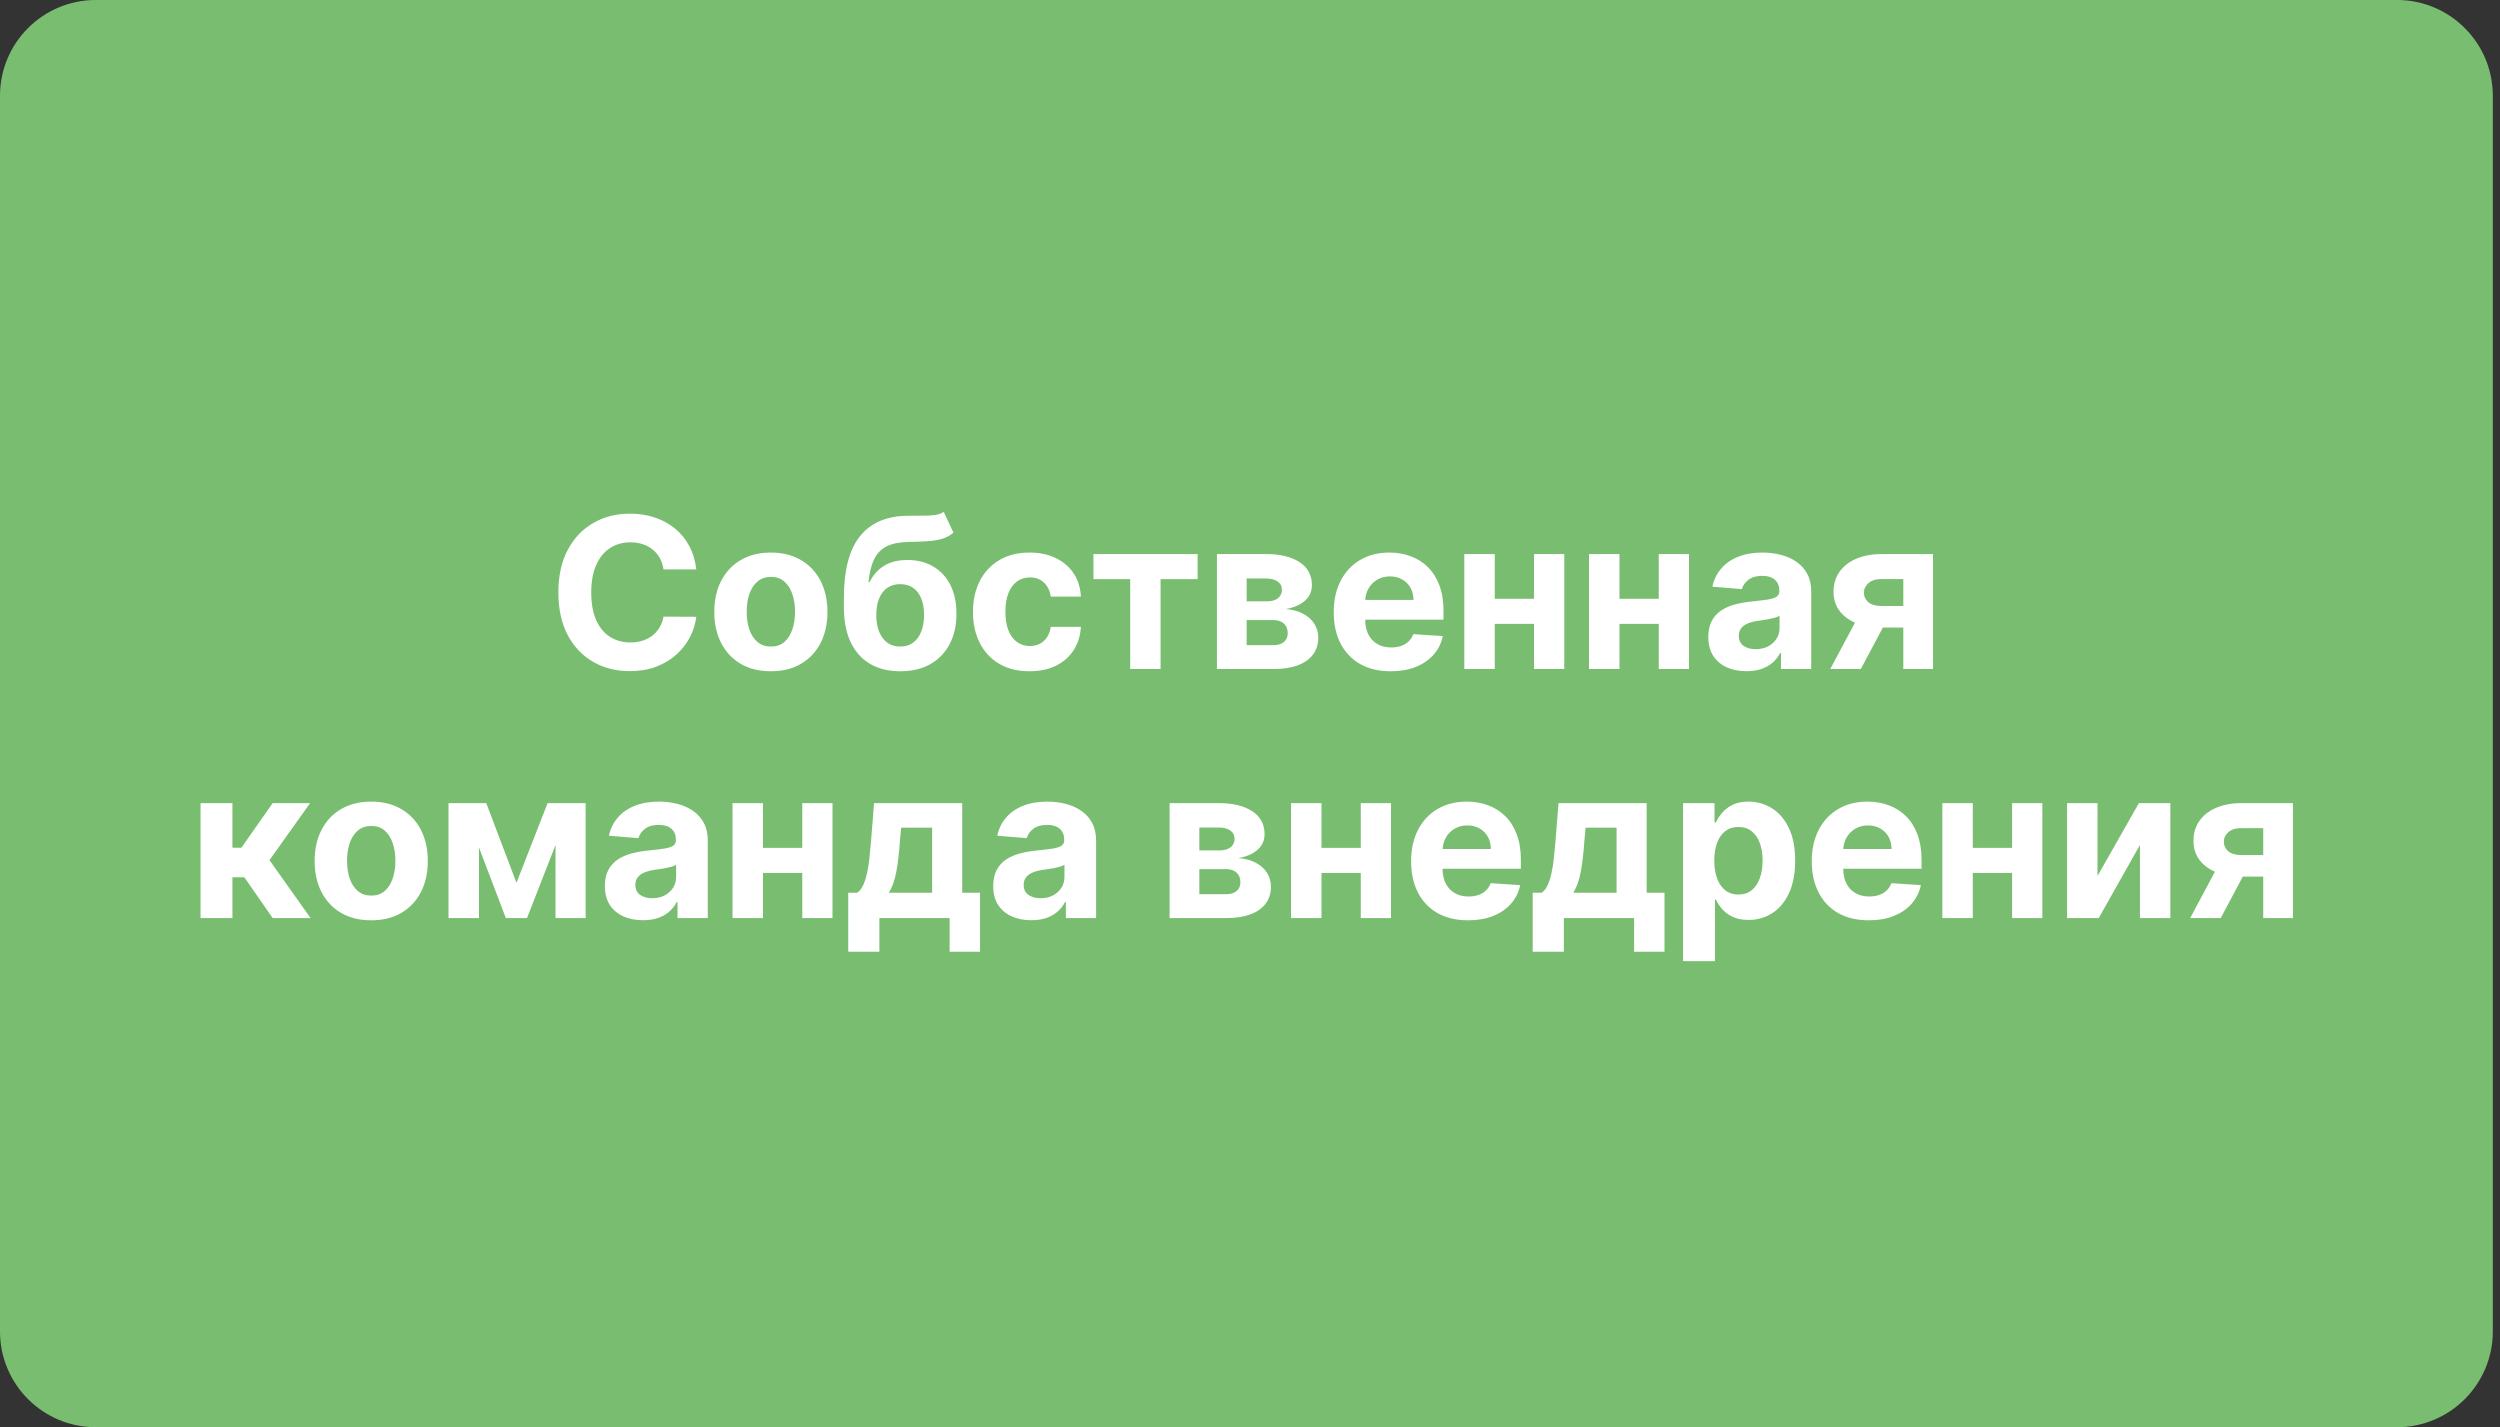
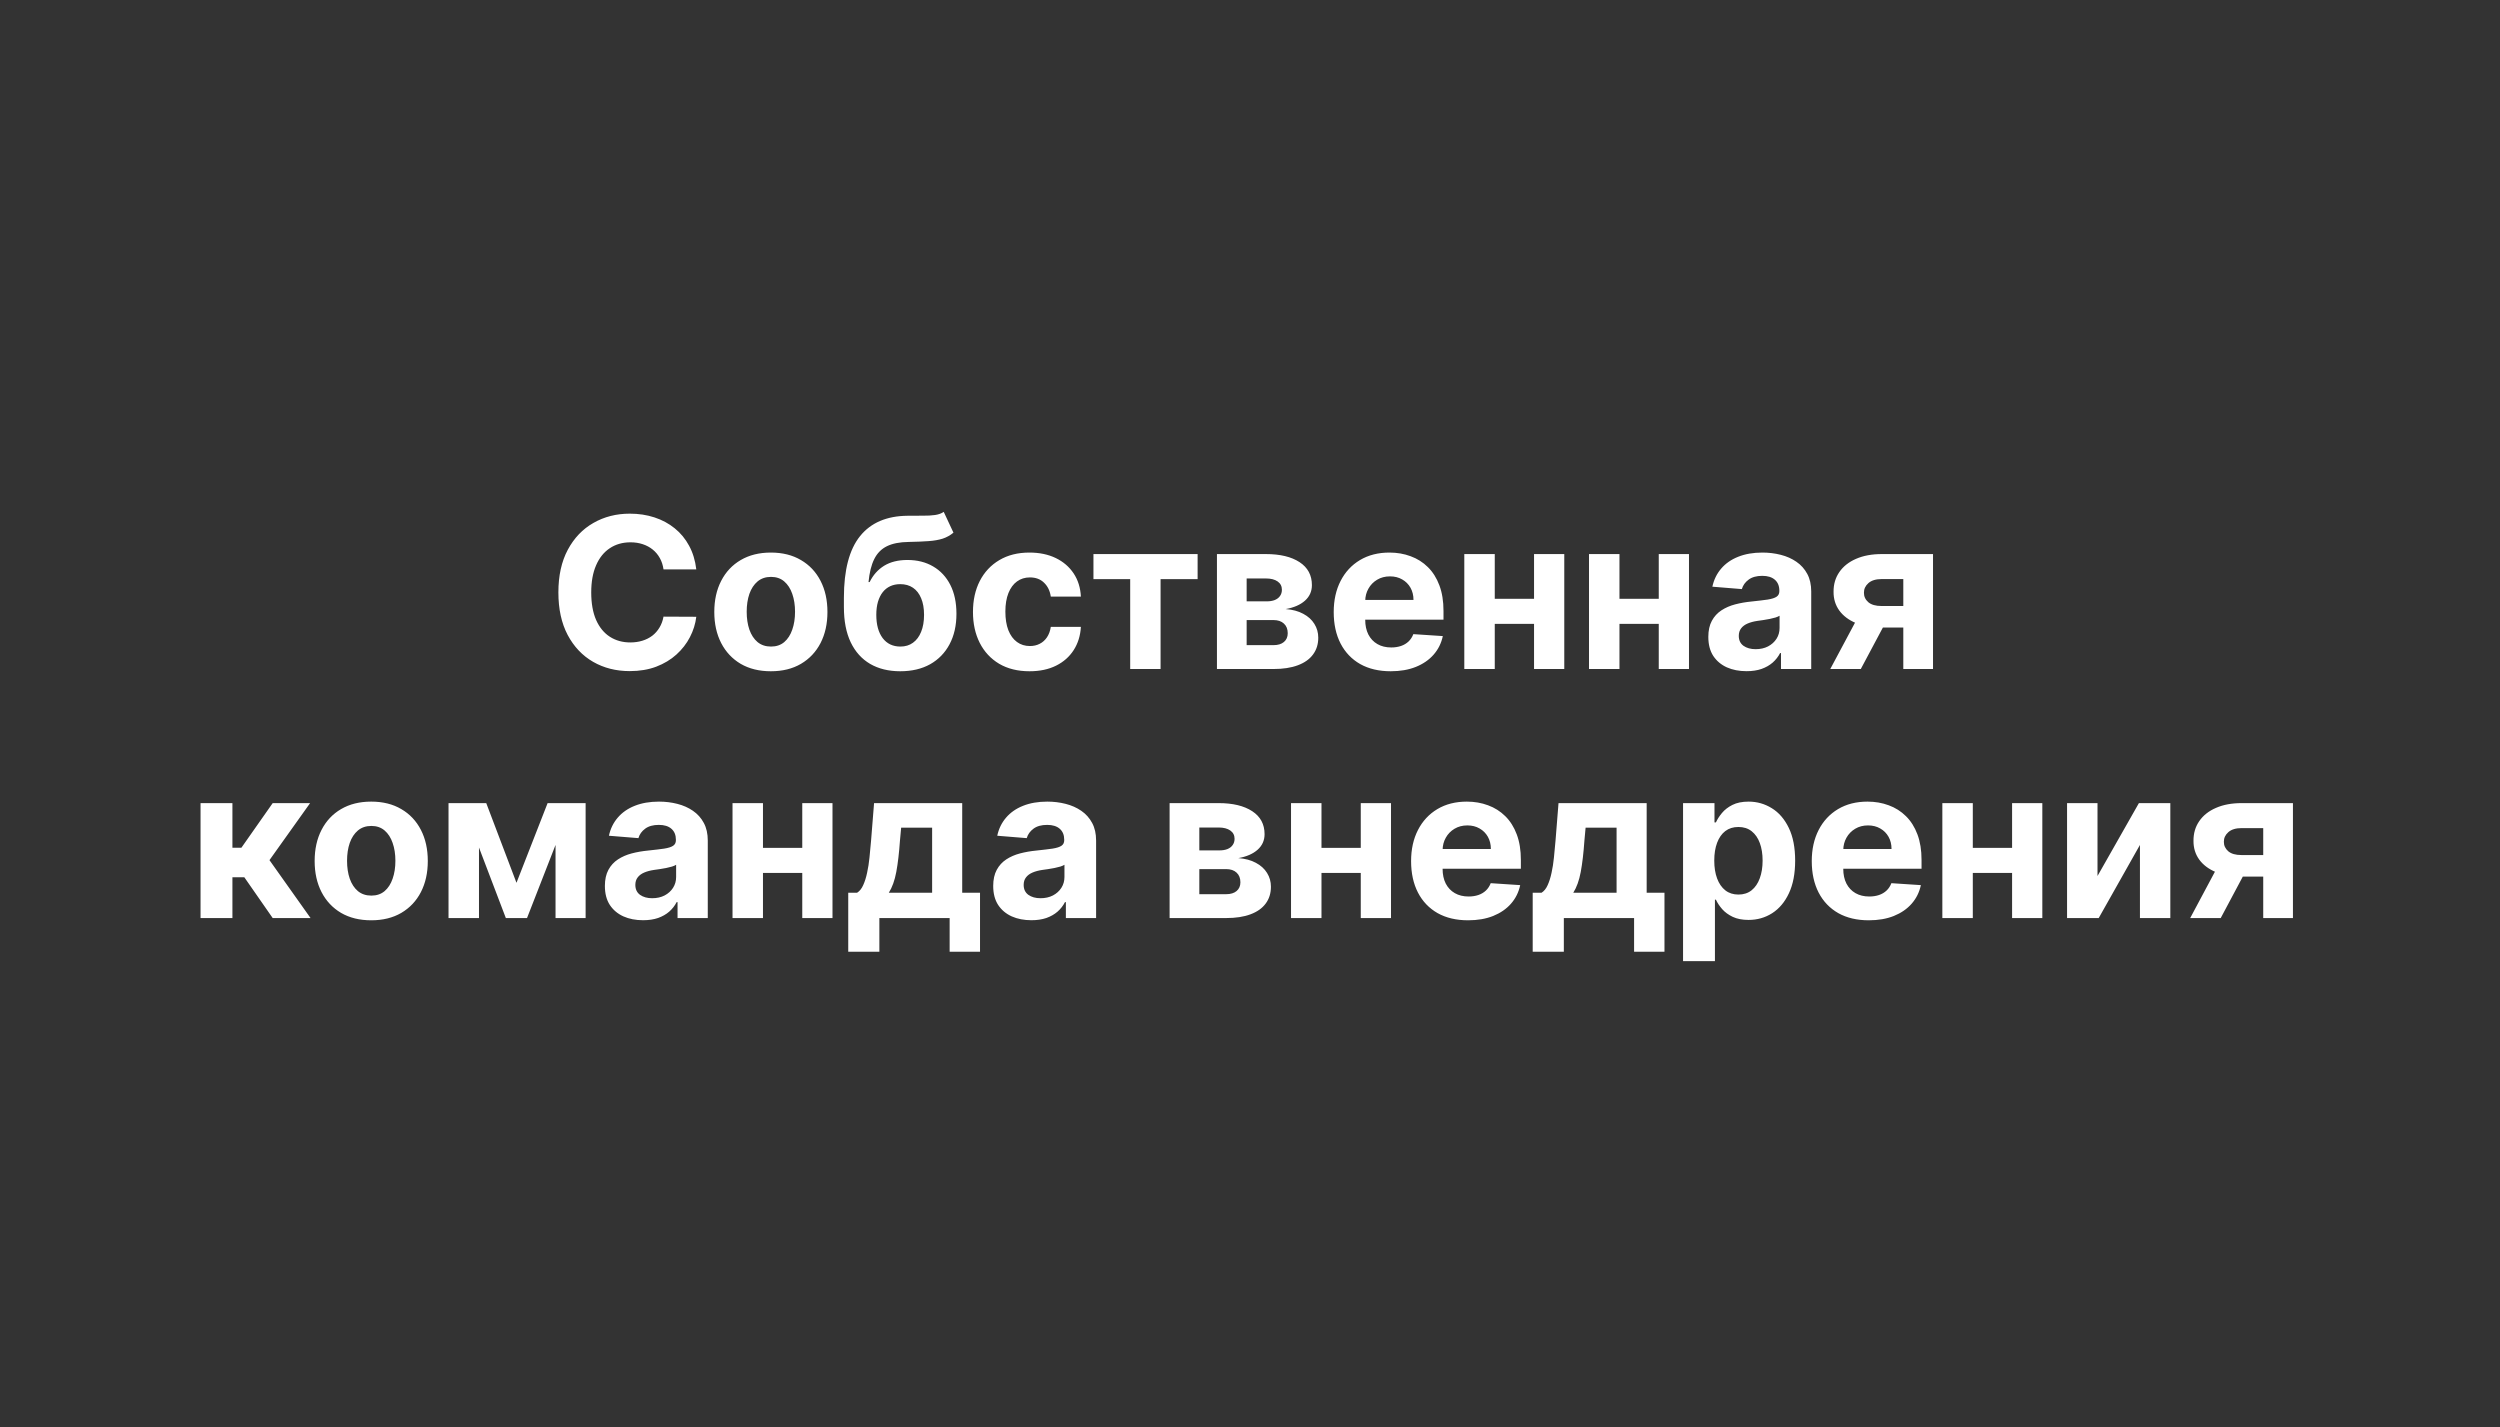
<svg xmlns="http://www.w3.org/2000/svg" width="261" height="149" viewBox="0 0 261 149" fill="none">
  <rect x="0" y="0" width="261" height="149" fill="#333333" stroke="none" />
-   <path d="M250.25 0H10C4.477 0 0 4.477 0 10V139C0 144.523 4.477 149 10 149H250.25C255.773 149 260.25 144.523 260.25 139V10C260.25 4.477 255.773 0 250.25 0Z" fill="#79BE70" />
  <path d="M72.693 59.446H69.271C69.209 59.004 69.081 58.61 68.888 58.267C68.696 57.918 68.448 57.621 68.146 57.376C67.844 57.131 67.495 56.944 67.1 56.813C66.709 56.683 66.284 56.618 65.826 56.618C64.998 56.618 64.277 56.824 63.662 57.235C63.047 57.642 62.571 58.235 62.232 59.017C61.894 59.793 61.724 60.735 61.724 61.845C61.724 62.985 61.894 63.944 62.232 64.72C62.576 65.496 63.055 66.082 63.67 66.478C64.284 66.873 64.995 67.071 65.803 67.071C66.256 67.071 66.675 67.011 67.06 66.892C67.451 66.772 67.797 66.597 68.1 66.368C68.402 66.134 68.652 65.85 68.85 65.517C69.053 65.183 69.193 64.803 69.271 64.376L72.693 64.392C72.605 65.126 72.383 65.834 72.029 66.517C71.68 67.194 71.209 67.8 70.615 68.337C70.027 68.868 69.323 69.29 68.506 69.603C67.693 69.91 66.774 70.064 65.748 70.064C64.321 70.064 63.045 69.741 61.92 69.095C60.8 68.449 59.915 67.514 59.264 66.29C58.618 65.066 58.295 63.584 58.295 61.845C58.295 60.1 58.623 58.616 59.279 57.392C59.935 56.168 60.826 55.235 61.951 54.595C63.076 53.949 64.342 53.626 65.748 53.626C66.675 53.626 67.534 53.756 68.326 54.017C69.123 54.277 69.829 54.657 70.443 55.157C71.058 55.652 71.558 56.259 71.943 56.977C72.334 57.696 72.584 58.519 72.693 59.446ZM80.478 70.079C79.265 70.079 78.215 69.821 77.33 69.306C76.45 68.785 75.77 68.061 75.291 67.134C74.812 66.201 74.572 65.121 74.572 63.892C74.572 62.652 74.812 61.569 75.291 60.642C75.77 59.709 76.45 58.985 77.33 58.47C78.215 57.949 79.265 57.688 80.478 57.688C81.692 57.688 82.739 57.949 83.619 58.47C84.504 58.985 85.187 59.709 85.666 60.642C86.145 61.569 86.385 62.652 86.385 63.892C86.385 65.121 86.145 66.201 85.666 67.134C85.187 68.061 84.504 68.785 83.619 69.306C82.739 69.821 81.692 70.079 80.478 70.079ZM80.494 67.501C81.046 67.501 81.507 67.345 81.877 67.032C82.247 66.715 82.525 66.282 82.713 65.735C82.906 65.189 83.002 64.566 83.002 63.868C83.002 63.17 82.906 62.548 82.713 62.001C82.525 61.454 82.247 61.022 81.877 60.704C81.507 60.386 81.046 60.227 80.494 60.227C79.937 60.227 79.468 60.386 79.088 60.704C78.713 61.022 78.429 61.454 78.236 62.001C78.049 62.548 77.955 63.17 77.955 63.868C77.955 64.566 78.049 65.189 78.236 65.735C78.429 66.282 78.713 66.715 79.088 67.032C79.468 67.345 79.937 67.501 80.494 67.501ZM98.525 53.438L99.541 55.61C99.202 55.892 98.827 56.1 98.416 56.235C98.004 56.366 97.512 56.452 96.939 56.493C96.372 56.535 95.679 56.563 94.861 56.579C93.934 56.59 93.179 56.738 92.596 57.024C92.012 57.311 91.57 57.761 91.267 58.376C90.965 58.985 90.767 59.782 90.674 60.767H90.791C91.15 60.032 91.656 59.465 92.306 59.063C92.963 58.662 93.773 58.462 94.736 58.462C95.757 58.462 96.65 58.686 97.416 59.134C98.187 59.582 98.786 60.225 99.213 61.063C99.64 61.902 99.853 62.907 99.853 64.079C99.853 65.298 99.614 66.358 99.135 67.259C98.661 68.155 97.986 68.85 97.111 69.345C96.236 69.834 95.195 70.079 93.986 70.079C92.773 70.079 91.726 69.824 90.846 69.314C89.971 68.803 89.293 68.05 88.814 67.056C88.34 66.061 88.103 64.837 88.103 63.384V62.399C88.103 59.509 88.666 57.366 89.791 55.97C90.916 54.574 92.57 53.866 94.752 53.845C95.346 53.834 95.882 53.832 96.361 53.837C96.84 53.842 97.26 53.819 97.619 53.767C97.984 53.715 98.286 53.605 98.525 53.438ZM94.002 67.501C94.512 67.501 94.95 67.368 95.314 67.103C95.684 66.837 95.968 66.457 96.166 65.962C96.369 65.467 96.471 64.876 96.471 64.189C96.471 63.506 96.369 62.928 96.166 62.454C95.968 61.975 95.684 61.61 95.314 61.36C94.945 61.11 94.502 60.985 93.986 60.985C93.601 60.985 93.254 61.056 92.947 61.196C92.64 61.337 92.377 61.545 92.158 61.821C91.945 62.092 91.778 62.428 91.658 62.829C91.543 63.225 91.486 63.678 91.486 64.189C91.486 65.215 91.708 66.024 92.15 66.618C92.598 67.207 93.215 67.501 94.002 67.501ZM107.484 70.079C106.255 70.079 105.198 69.819 104.312 69.298C103.432 68.772 102.755 68.043 102.281 67.11C101.812 66.178 101.578 65.105 101.578 63.892C101.578 62.662 101.815 61.584 102.289 60.657C102.768 59.725 103.448 58.998 104.328 58.477C105.208 57.952 106.255 57.688 107.469 57.688C108.515 57.688 109.432 57.879 110.219 58.259C111.005 58.639 111.627 59.173 112.086 59.86C112.544 60.548 112.797 61.355 112.844 62.282H109.703C109.614 61.683 109.38 61.202 109 60.837C108.625 60.467 108.133 60.282 107.523 60.282C107.008 60.282 106.557 60.423 106.172 60.704C105.792 60.98 105.495 61.384 105.281 61.915C105.068 62.446 104.961 63.09 104.961 63.845C104.961 64.61 105.065 65.261 105.273 65.798C105.487 66.334 105.786 66.743 106.172 67.024C106.557 67.306 107.008 67.446 107.523 67.446C107.904 67.446 108.245 67.368 108.547 67.212C108.854 67.056 109.107 66.829 109.305 66.532C109.508 66.23 109.64 65.868 109.703 65.446H112.844C112.792 66.363 112.542 67.17 112.094 67.868C111.651 68.561 111.039 69.103 110.258 69.493C109.476 69.884 108.552 70.079 107.484 70.079ZM114.156 60.462V57.845H125.031V60.462H121.164V69.845H117.992V60.462H114.156ZM127.049 69.845V57.845H132.166C133.645 57.845 134.814 58.126 135.674 58.688C136.533 59.251 136.963 60.05 136.963 61.087C136.963 61.738 136.721 62.28 136.236 62.712C135.752 63.144 135.08 63.436 134.221 63.587C134.939 63.639 135.551 63.803 136.057 64.079C136.567 64.35 136.955 64.701 137.221 65.134C137.491 65.566 137.627 66.045 137.627 66.571C137.627 67.254 137.445 67.84 137.08 68.329C136.721 68.819 136.192 69.194 135.494 69.454C134.801 69.715 133.955 69.845 132.955 69.845H127.049ZM130.15 67.353H132.955C133.418 67.353 133.78 67.243 134.041 67.024C134.307 66.8 134.439 66.496 134.439 66.11C134.439 65.683 134.307 65.347 134.041 65.103C133.78 64.858 133.418 64.735 132.955 64.735H130.15V67.353ZM130.15 62.782H132.236C132.57 62.782 132.853 62.735 133.088 62.642C133.327 62.543 133.51 62.402 133.635 62.22C133.765 62.037 133.83 61.821 133.83 61.571C133.83 61.202 133.682 60.912 133.385 60.704C133.088 60.496 132.682 60.392 132.166 60.392H130.15V62.782ZM145.193 70.079C143.959 70.079 142.896 69.829 142.006 69.329C141.12 68.824 140.438 68.11 139.959 67.189C139.48 66.261 139.24 65.165 139.24 63.899C139.24 62.665 139.48 61.582 139.959 60.649C140.438 59.717 141.113 58.991 141.982 58.47C142.857 57.949 143.883 57.688 145.06 57.688C145.852 57.688 146.589 57.816 147.271 58.071C147.959 58.321 148.558 58.699 149.068 59.204C149.584 59.709 149.985 60.345 150.271 61.11C150.558 61.871 150.701 62.761 150.701 63.782V64.696H140.568V62.634H147.568C147.568 62.155 147.464 61.73 147.256 61.36C147.047 60.991 146.758 60.702 146.389 60.493C146.024 60.28 145.599 60.173 145.115 60.173C144.61 60.173 144.162 60.29 143.771 60.524C143.386 60.754 143.084 61.063 142.865 61.454C142.646 61.84 142.534 62.269 142.529 62.743V64.704C142.529 65.298 142.639 65.811 142.857 66.243C143.081 66.675 143.396 67.009 143.803 67.243C144.209 67.478 144.691 67.595 145.248 67.595C145.618 67.595 145.956 67.543 146.264 67.439C146.571 67.334 146.834 67.178 147.053 66.97C147.271 66.761 147.438 66.506 147.553 66.204L150.631 66.407C150.474 67.147 150.154 67.793 149.67 68.345C149.191 68.892 148.571 69.319 147.81 69.626C147.055 69.928 146.183 70.079 145.193 70.079ZM161.224 62.517V65.134H154.959V62.517H161.224ZM156.053 57.845V69.845H152.873V57.845H156.053ZM163.31 57.845V69.845H160.154V57.845H163.31ZM174.244 62.517V65.134H167.978V62.517H174.244ZM169.072 57.845V69.845H165.892V57.845H169.072ZM176.33 57.845V69.845H173.174V57.845H176.33ZM182.334 70.071C181.568 70.071 180.886 69.939 180.287 69.673C179.688 69.402 179.214 69.004 178.865 68.478C178.521 67.946 178.349 67.285 178.349 66.493C178.349 65.826 178.472 65.267 178.717 64.814C178.961 64.36 179.295 63.996 179.717 63.72C180.139 63.444 180.618 63.235 181.154 63.095C181.696 62.954 182.264 62.855 182.857 62.798C183.555 62.725 184.118 62.657 184.545 62.595C184.972 62.527 185.282 62.428 185.474 62.298C185.667 62.168 185.764 61.975 185.764 61.72V61.673C185.764 61.178 185.607 60.795 185.295 60.524C184.988 60.254 184.55 60.118 183.982 60.118C183.383 60.118 182.907 60.251 182.553 60.517C182.198 60.777 181.964 61.105 181.849 61.501L178.771 61.251C178.928 60.522 179.235 59.892 179.693 59.36C180.152 58.824 180.743 58.412 181.467 58.126C182.196 57.834 183.04 57.688 183.998 57.688C184.665 57.688 185.303 57.767 185.912 57.923C186.527 58.079 187.071 58.321 187.545 58.649C188.024 58.977 188.402 59.399 188.678 59.915C188.954 60.425 189.092 61.037 189.092 61.751V69.845H185.935V68.181H185.842C185.649 68.556 185.391 68.886 185.068 69.173C184.745 69.454 184.357 69.675 183.904 69.837C183.451 69.993 182.928 70.071 182.334 70.071ZM183.287 67.774C183.777 67.774 184.209 67.678 184.584 67.485C184.959 67.287 185.253 67.022 185.467 66.689C185.68 66.355 185.787 65.978 185.787 65.556V64.282C185.683 64.35 185.54 64.412 185.357 64.47C185.18 64.522 184.98 64.571 184.756 64.618C184.532 64.66 184.308 64.699 184.084 64.735C183.86 64.767 183.657 64.795 183.474 64.821C183.084 64.879 182.743 64.97 182.451 65.095C182.159 65.22 181.933 65.389 181.771 65.603C181.61 65.811 181.529 66.071 181.529 66.384C181.529 66.837 181.693 67.183 182.021 67.423C182.355 67.657 182.777 67.774 183.287 67.774ZM198.705 69.845V60.454H196.455C195.846 60.454 195.382 60.595 195.064 60.876C194.747 61.157 194.59 61.491 194.596 61.876C194.59 62.267 194.741 62.597 195.049 62.868C195.361 63.134 195.82 63.267 196.424 63.267H199.814V65.517H196.424C195.398 65.517 194.51 65.36 193.76 65.048C193.01 64.735 192.432 64.3 192.025 63.743C191.619 63.181 191.418 62.527 191.424 61.782C191.418 61.001 191.619 60.316 192.025 59.727C192.432 59.134 193.012 58.673 193.767 58.345C194.528 58.011 195.424 57.845 196.455 57.845H201.807V69.845H198.705ZM191.08 69.845L194.416 63.595H197.596L194.267 69.845H191.08ZM20.937 95.845V83.845H24.265V88.501H25.203L28.469 83.845H32.375L28.133 89.798L32.422 95.845H28.469L25.508 91.587H24.265V95.845H20.937ZM38.756 96.079C37.542 96.079 36.493 95.821 35.607 95.306C34.727 94.785 34.047 94.061 33.568 93.134C33.089 92.201 32.849 91.121 32.849 89.892C32.849 88.652 33.089 87.569 33.568 86.642C34.047 85.709 34.727 84.985 35.607 84.47C36.493 83.949 37.542 83.689 38.756 83.689C39.969 83.689 41.016 83.949 41.896 84.47C42.782 84.985 43.464 85.709 43.943 86.642C44.422 87.569 44.662 88.652 44.662 89.892C44.662 91.121 44.422 92.201 43.943 93.134C43.464 94.061 42.782 94.785 41.896 95.306C41.016 95.821 39.969 96.079 38.756 96.079ZM38.771 93.501C39.323 93.501 39.784 93.345 40.154 93.032C40.524 92.715 40.803 92.282 40.99 91.735C41.183 91.189 41.279 90.566 41.279 89.868C41.279 89.17 41.183 88.548 40.99 88.001C40.803 87.454 40.524 87.022 40.154 86.704C39.784 86.386 39.323 86.228 38.771 86.228C38.214 86.228 37.745 86.386 37.365 86.704C36.99 87.022 36.706 87.454 36.514 88.001C36.326 88.548 36.232 89.17 36.232 89.868C36.232 90.566 36.326 91.189 36.514 91.735C36.706 92.282 36.99 92.715 37.365 93.032C37.745 93.345 38.214 93.501 38.771 93.501ZM53.92 92.165L57.17 83.845H59.701L55.021 95.845H52.81L48.24 83.845H50.764L53.92 92.165ZM50.006 83.845V95.845H46.826V83.845H50.006ZM57.998 95.845V83.845H61.139V95.845H57.998ZM67.135 96.071C66.369 96.071 65.687 95.939 65.088 95.673C64.489 95.402 64.015 95.004 63.666 94.478C63.322 93.946 63.15 93.285 63.15 92.493C63.15 91.826 63.273 91.267 63.517 90.814C63.762 90.36 64.096 89.996 64.517 89.72C64.939 89.444 65.418 89.235 65.955 89.095C66.497 88.954 67.064 88.855 67.658 88.798C68.356 88.725 68.918 88.657 69.346 88.595C69.773 88.527 70.083 88.428 70.275 88.298C70.468 88.168 70.564 87.975 70.564 87.72V87.673C70.564 87.178 70.408 86.795 70.096 86.524C69.788 86.254 69.351 86.118 68.783 86.118C68.184 86.118 67.708 86.251 67.353 86.517C66.999 86.777 66.765 87.105 66.65 87.501L63.572 87.251C63.728 86.522 64.036 85.892 64.494 85.36C64.952 84.824 65.543 84.412 66.267 84.126C66.997 83.834 67.84 83.689 68.799 83.689C69.465 83.689 70.103 83.767 70.713 83.923C71.327 84.079 71.872 84.321 72.346 84.649C72.825 84.978 73.202 85.399 73.478 85.915C73.754 86.425 73.892 87.037 73.892 87.751V95.845H70.736V94.181H70.642C70.45 94.556 70.192 94.886 69.869 95.173C69.546 95.454 69.158 95.675 68.705 95.837C68.252 95.993 67.728 96.071 67.135 96.071ZM68.088 93.774C68.577 93.774 69.01 93.678 69.385 93.485C69.76 93.287 70.054 93.022 70.267 92.689C70.481 92.355 70.588 91.978 70.588 91.556V90.282C70.484 90.35 70.34 90.412 70.158 90.47C69.981 90.522 69.781 90.571 69.556 90.618C69.333 90.66 69.109 90.699 68.885 90.735C68.661 90.767 68.458 90.795 68.275 90.821C67.885 90.879 67.543 90.97 67.252 91.095C66.96 91.22 66.734 91.389 66.572 91.603C66.411 91.811 66.33 92.071 66.33 92.384C66.33 92.837 66.494 93.183 66.822 93.423C67.156 93.657 67.577 93.774 68.088 93.774ZM84.826 88.517V91.134H78.56V88.517H84.826ZM79.654 83.845V95.845H76.475V83.845H79.654ZM86.912 83.845V95.845H83.756V83.845H86.912ZM88.556 99.36V93.204H89.478C89.744 93.037 89.958 92.772 90.119 92.407C90.286 92.043 90.421 91.613 90.525 91.118C90.635 90.623 90.718 90.09 90.775 89.517C90.838 88.939 90.892 88.355 90.939 87.767L91.252 83.845H100.455V93.204H102.314V99.36H99.142V95.845H91.806V99.36H88.556ZM92.791 93.204H97.314V86.407H94.08L93.955 87.767C93.866 89.048 93.739 90.136 93.572 91.032C93.406 91.923 93.145 92.647 92.791 93.204ZM107.676 96.071C106.91 96.071 106.228 95.939 105.629 95.673C105.03 95.402 104.556 95.004 104.207 94.478C103.863 93.946 103.691 93.285 103.691 92.493C103.691 91.826 103.814 91.267 104.058 90.814C104.303 90.36 104.637 89.996 105.058 89.72C105.48 89.444 105.96 89.235 106.496 89.095C107.038 88.954 107.605 88.855 108.199 88.798C108.897 88.725 109.46 88.657 109.887 88.595C110.314 88.527 110.624 88.428 110.816 88.298C111.009 88.168 111.105 87.975 111.105 87.72V87.673C111.105 87.178 110.949 86.795 110.637 86.524C110.329 86.254 109.892 86.118 109.324 86.118C108.725 86.118 108.249 86.251 107.894 86.517C107.54 86.777 107.306 87.105 107.191 87.501L104.113 87.251C104.269 86.522 104.577 85.892 105.035 85.36C105.493 84.824 106.085 84.412 106.808 84.126C107.538 83.834 108.381 83.689 109.34 83.689C110.006 83.689 110.644 83.767 111.254 83.923C111.868 84.079 112.413 84.321 112.887 84.649C113.366 84.978 113.743 85.399 114.019 85.915C114.295 86.425 114.433 87.037 114.433 87.751V95.845H111.277V94.181H111.183C110.991 94.556 110.733 94.886 110.41 95.173C110.087 95.454 109.699 95.675 109.246 95.837C108.793 95.993 108.269 96.071 107.676 96.071ZM108.629 93.774C109.118 93.774 109.551 93.678 109.926 93.485C110.301 93.287 110.595 93.022 110.808 92.689C111.022 92.355 111.129 91.978 111.129 91.556V90.282C111.025 90.35 110.881 90.412 110.699 90.47C110.522 90.522 110.321 90.571 110.098 90.618C109.874 90.66 109.65 90.699 109.426 90.735C109.202 90.767 108.999 90.795 108.816 90.821C108.426 90.879 108.085 90.97 107.793 91.095C107.501 91.22 107.275 91.389 107.113 91.603C106.952 91.811 106.871 92.071 106.871 92.384C106.871 92.837 107.035 93.183 107.363 93.423C107.696 93.657 108.118 93.774 108.629 93.774ZM122.107 95.845V83.845H127.224C128.704 83.845 129.873 84.126 130.732 84.689C131.592 85.251 132.021 86.05 132.021 87.087C132.021 87.738 131.779 88.28 131.295 88.712C130.81 89.144 130.139 89.436 129.279 89.587C129.998 89.639 130.61 89.803 131.115 90.079C131.626 90.35 132.014 90.701 132.279 91.134C132.55 91.566 132.685 92.045 132.685 92.571C132.685 93.254 132.503 93.84 132.139 94.329C131.779 94.819 131.251 95.194 130.553 95.454C129.86 95.715 129.014 95.845 128.014 95.845H122.107ZM125.209 93.353H128.014C128.477 93.353 128.839 93.243 129.099 93.024C129.365 92.8 129.498 92.496 129.498 92.11C129.498 91.683 129.365 91.347 129.099 91.103C128.839 90.858 128.477 90.735 128.014 90.735H125.209V93.353ZM125.209 88.782H127.295C127.628 88.782 127.912 88.735 128.146 88.642C128.386 88.543 128.568 88.402 128.693 88.22C128.823 88.037 128.889 87.821 128.889 87.571C128.889 87.201 128.74 86.912 128.443 86.704C128.146 86.496 127.74 86.392 127.224 86.392H125.209V88.782ZM143.135 88.517V91.134H136.869V88.517H143.135ZM137.963 83.845V95.845H134.783V83.845H137.963ZM145.221 83.845V95.845H142.064V83.845H145.221ZM153.271 96.079C152.037 96.079 150.974 95.829 150.084 95.329C149.198 94.824 148.516 94.11 148.037 93.189C147.558 92.261 147.318 91.165 147.318 89.899C147.318 88.665 147.558 87.582 148.037 86.649C148.516 85.717 149.191 84.991 150.06 84.47C150.935 83.949 151.961 83.689 153.139 83.689C153.93 83.689 154.667 83.816 155.349 84.071C156.037 84.321 156.636 84.699 157.146 85.204C157.662 85.709 158.063 86.345 158.349 87.11C158.636 87.871 158.779 88.761 158.779 89.782V90.696H148.646V88.634H155.646C155.646 88.155 155.542 87.73 155.334 87.36C155.126 86.991 154.836 86.701 154.467 86.493C154.102 86.28 153.678 86.173 153.193 86.173C152.688 86.173 152.24 86.29 151.849 86.524C151.464 86.754 151.162 87.064 150.943 87.454C150.724 87.84 150.613 88.269 150.607 88.743V90.704C150.607 91.298 150.717 91.811 150.935 92.243C151.159 92.675 151.474 93.009 151.881 93.243C152.287 93.478 152.769 93.595 153.326 93.595C153.696 93.595 154.034 93.543 154.342 93.439C154.649 93.334 154.912 93.178 155.131 92.97C155.349 92.761 155.516 92.506 155.631 92.204L158.709 92.407C158.553 93.147 158.232 93.793 157.748 94.345C157.269 94.892 156.649 95.319 155.889 95.626C155.133 95.928 154.261 96.079 153.271 96.079ZM160.014 99.36V93.204H160.935C161.201 93.037 161.415 92.772 161.576 92.407C161.743 92.043 161.878 91.613 161.982 91.118C162.092 90.623 162.175 90.09 162.232 89.517C162.295 88.939 162.349 88.355 162.396 87.767L162.709 83.845H171.912V93.204H173.771V99.36H170.599V95.845H163.264V99.36H160.014ZM164.248 93.204H168.771V86.407H165.537L165.412 87.767C165.323 89.048 165.196 90.136 165.029 91.032C164.863 91.923 164.602 92.647 164.248 93.204ZM175.711 100.345V83.845H178.992V85.86H179.141C179.286 85.537 179.497 85.209 179.773 84.876C180.055 84.537 180.419 84.256 180.867 84.032C181.32 83.803 181.883 83.689 182.555 83.689C183.43 83.689 184.237 83.918 184.976 84.376C185.716 84.829 186.307 85.514 186.75 86.431C187.193 87.342 187.414 88.485 187.414 89.86C187.414 91.199 187.198 92.329 186.766 93.251C186.338 94.168 185.755 94.863 185.016 95.337C184.281 95.806 183.458 96.04 182.547 96.04C181.901 96.04 181.351 95.933 180.898 95.72C180.45 95.506 180.083 95.238 179.797 94.915C179.51 94.587 179.292 94.256 179.141 93.923H179.039V100.345H175.711ZM178.969 89.845C178.969 90.558 179.068 91.181 179.266 91.712C179.463 92.243 179.75 92.657 180.125 92.954C180.5 93.246 180.956 93.392 181.492 93.392C182.034 93.392 182.492 93.243 182.867 92.946C183.242 92.644 183.526 92.228 183.719 91.696C183.917 91.16 184.016 90.543 184.016 89.845C184.016 89.152 183.919 88.543 183.726 88.017C183.534 87.491 183.25 87.079 182.875 86.782C182.5 86.485 182.039 86.337 181.492 86.337C180.95 86.337 180.492 86.48 180.117 86.767C179.747 87.053 179.463 87.459 179.266 87.985C179.068 88.511 178.969 89.131 178.969 89.845ZM195.101 96.079C193.867 96.079 192.805 95.829 191.914 95.329C191.029 94.824 190.346 94.11 189.867 93.189C189.388 92.261 189.148 91.165 189.148 89.899C189.148 88.665 189.388 87.582 189.867 86.649C190.346 85.717 191.021 84.991 191.891 84.47C192.766 83.949 193.792 83.689 194.969 83.689C195.76 83.689 196.497 83.816 197.18 84.071C197.867 84.321 198.466 84.699 198.976 85.204C199.492 85.709 199.893 86.345 200.18 87.11C200.466 87.871 200.609 88.761 200.609 89.782V90.696H190.476V88.634H197.476C197.476 88.155 197.372 87.73 197.164 87.36C196.956 86.991 196.667 86.701 196.297 86.493C195.932 86.28 195.508 86.173 195.023 86.173C194.518 86.173 194.07 86.29 193.68 86.524C193.294 86.754 192.992 87.064 192.773 87.454C192.555 87.84 192.443 88.269 192.437 88.743V90.704C192.437 91.298 192.547 91.811 192.766 92.243C192.989 92.675 193.305 93.009 193.711 93.243C194.117 93.478 194.599 93.595 195.156 93.595C195.526 93.595 195.864 93.543 196.172 93.439C196.479 93.334 196.742 93.178 196.961 92.97C197.18 92.761 197.346 92.506 197.461 92.204L200.539 92.407C200.383 93.147 200.062 93.793 199.578 94.345C199.099 94.892 198.479 95.319 197.719 95.626C196.963 95.928 196.091 96.079 195.101 96.079ZM211.133 88.517V91.134H204.867V88.517H211.133ZM205.961 83.845V95.845H202.781V83.845H205.961ZM213.219 83.845V95.845H210.062V83.845H213.219ZM218.98 91.454L223.301 83.845H226.582V95.845H223.41V88.212L219.105 95.845H215.801V83.845H218.98V91.454ZM236.281 95.845V86.454H234.031C233.422 86.454 232.958 86.595 232.641 86.876C232.323 87.157 232.167 87.491 232.172 87.876C232.167 88.267 232.318 88.597 232.625 88.868C232.937 89.134 233.396 89.267 234 89.267H237.391V91.517H234C232.974 91.517 232.086 91.36 231.336 91.048C230.586 90.735 230.008 90.3 229.601 89.743C229.195 89.181 228.995 88.527 229 87.782C228.995 87.001 229.195 86.316 229.601 85.728C230.008 85.134 230.588 84.673 231.344 84.345C232.104 84.011 233 83.845 234.031 83.845H239.383V95.845H236.281ZM228.656 95.845L231.992 89.595H235.172L231.844 95.845H228.656Z" fill="white" />
</svg>